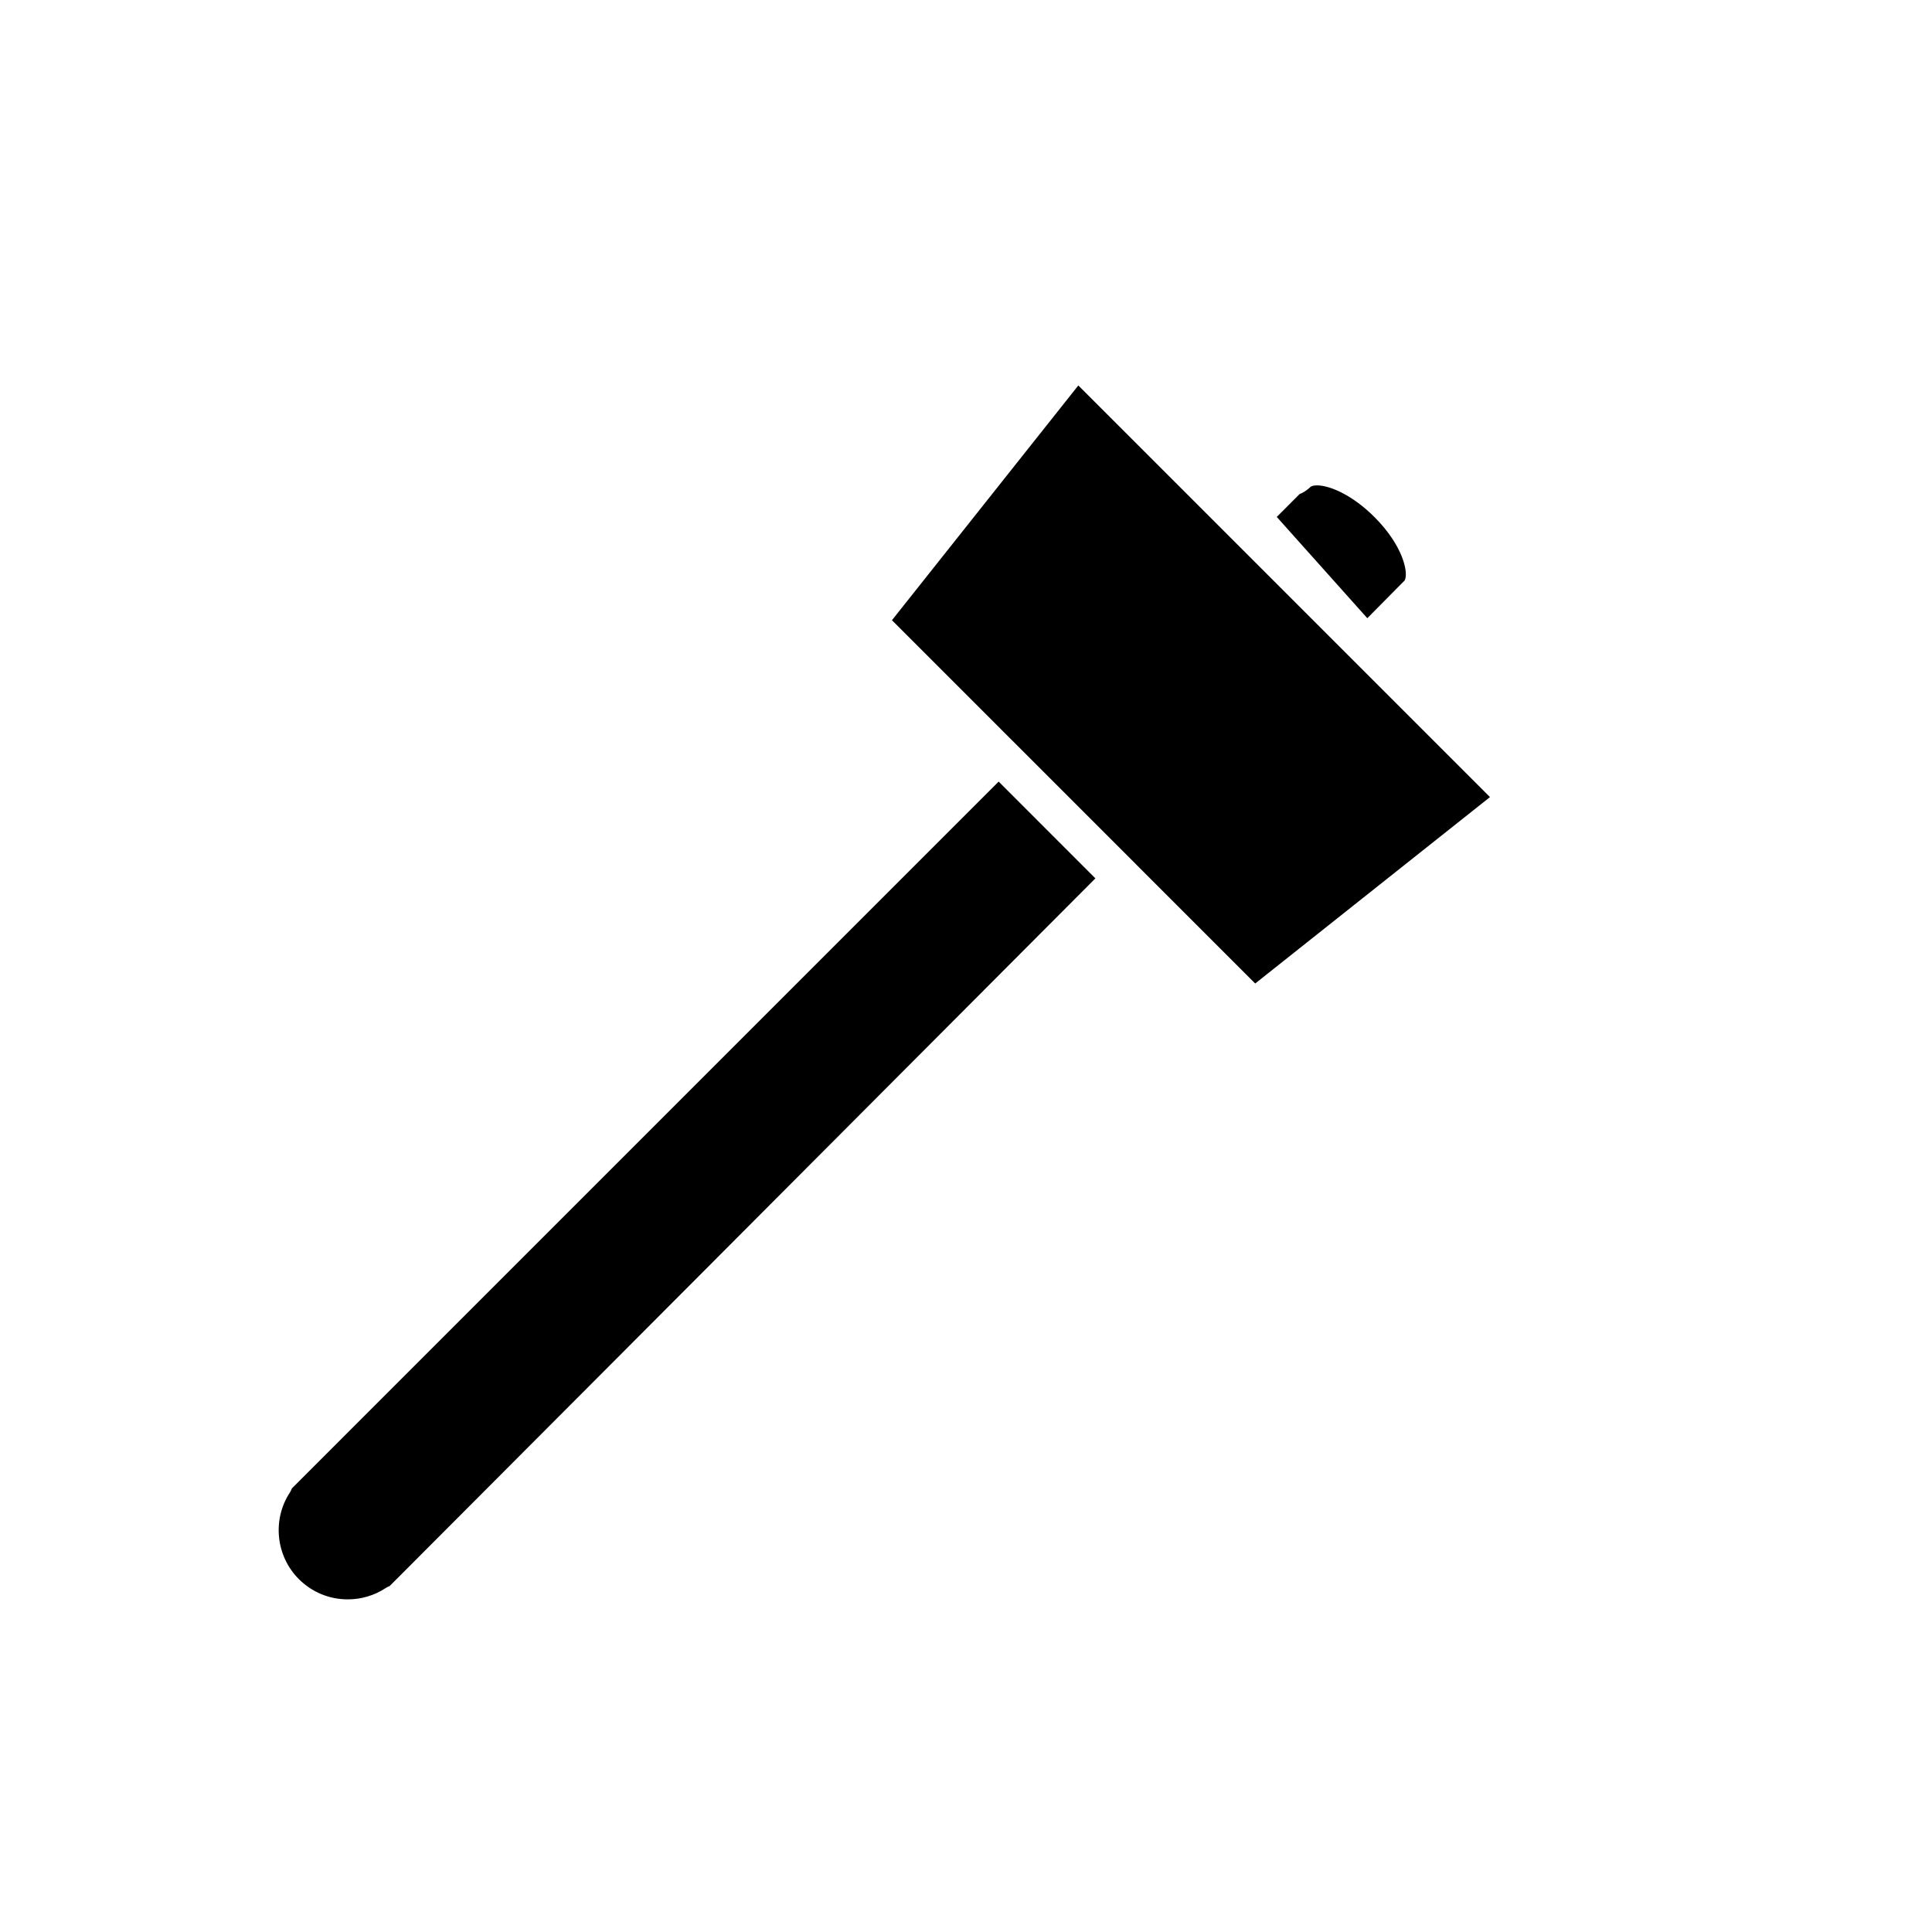
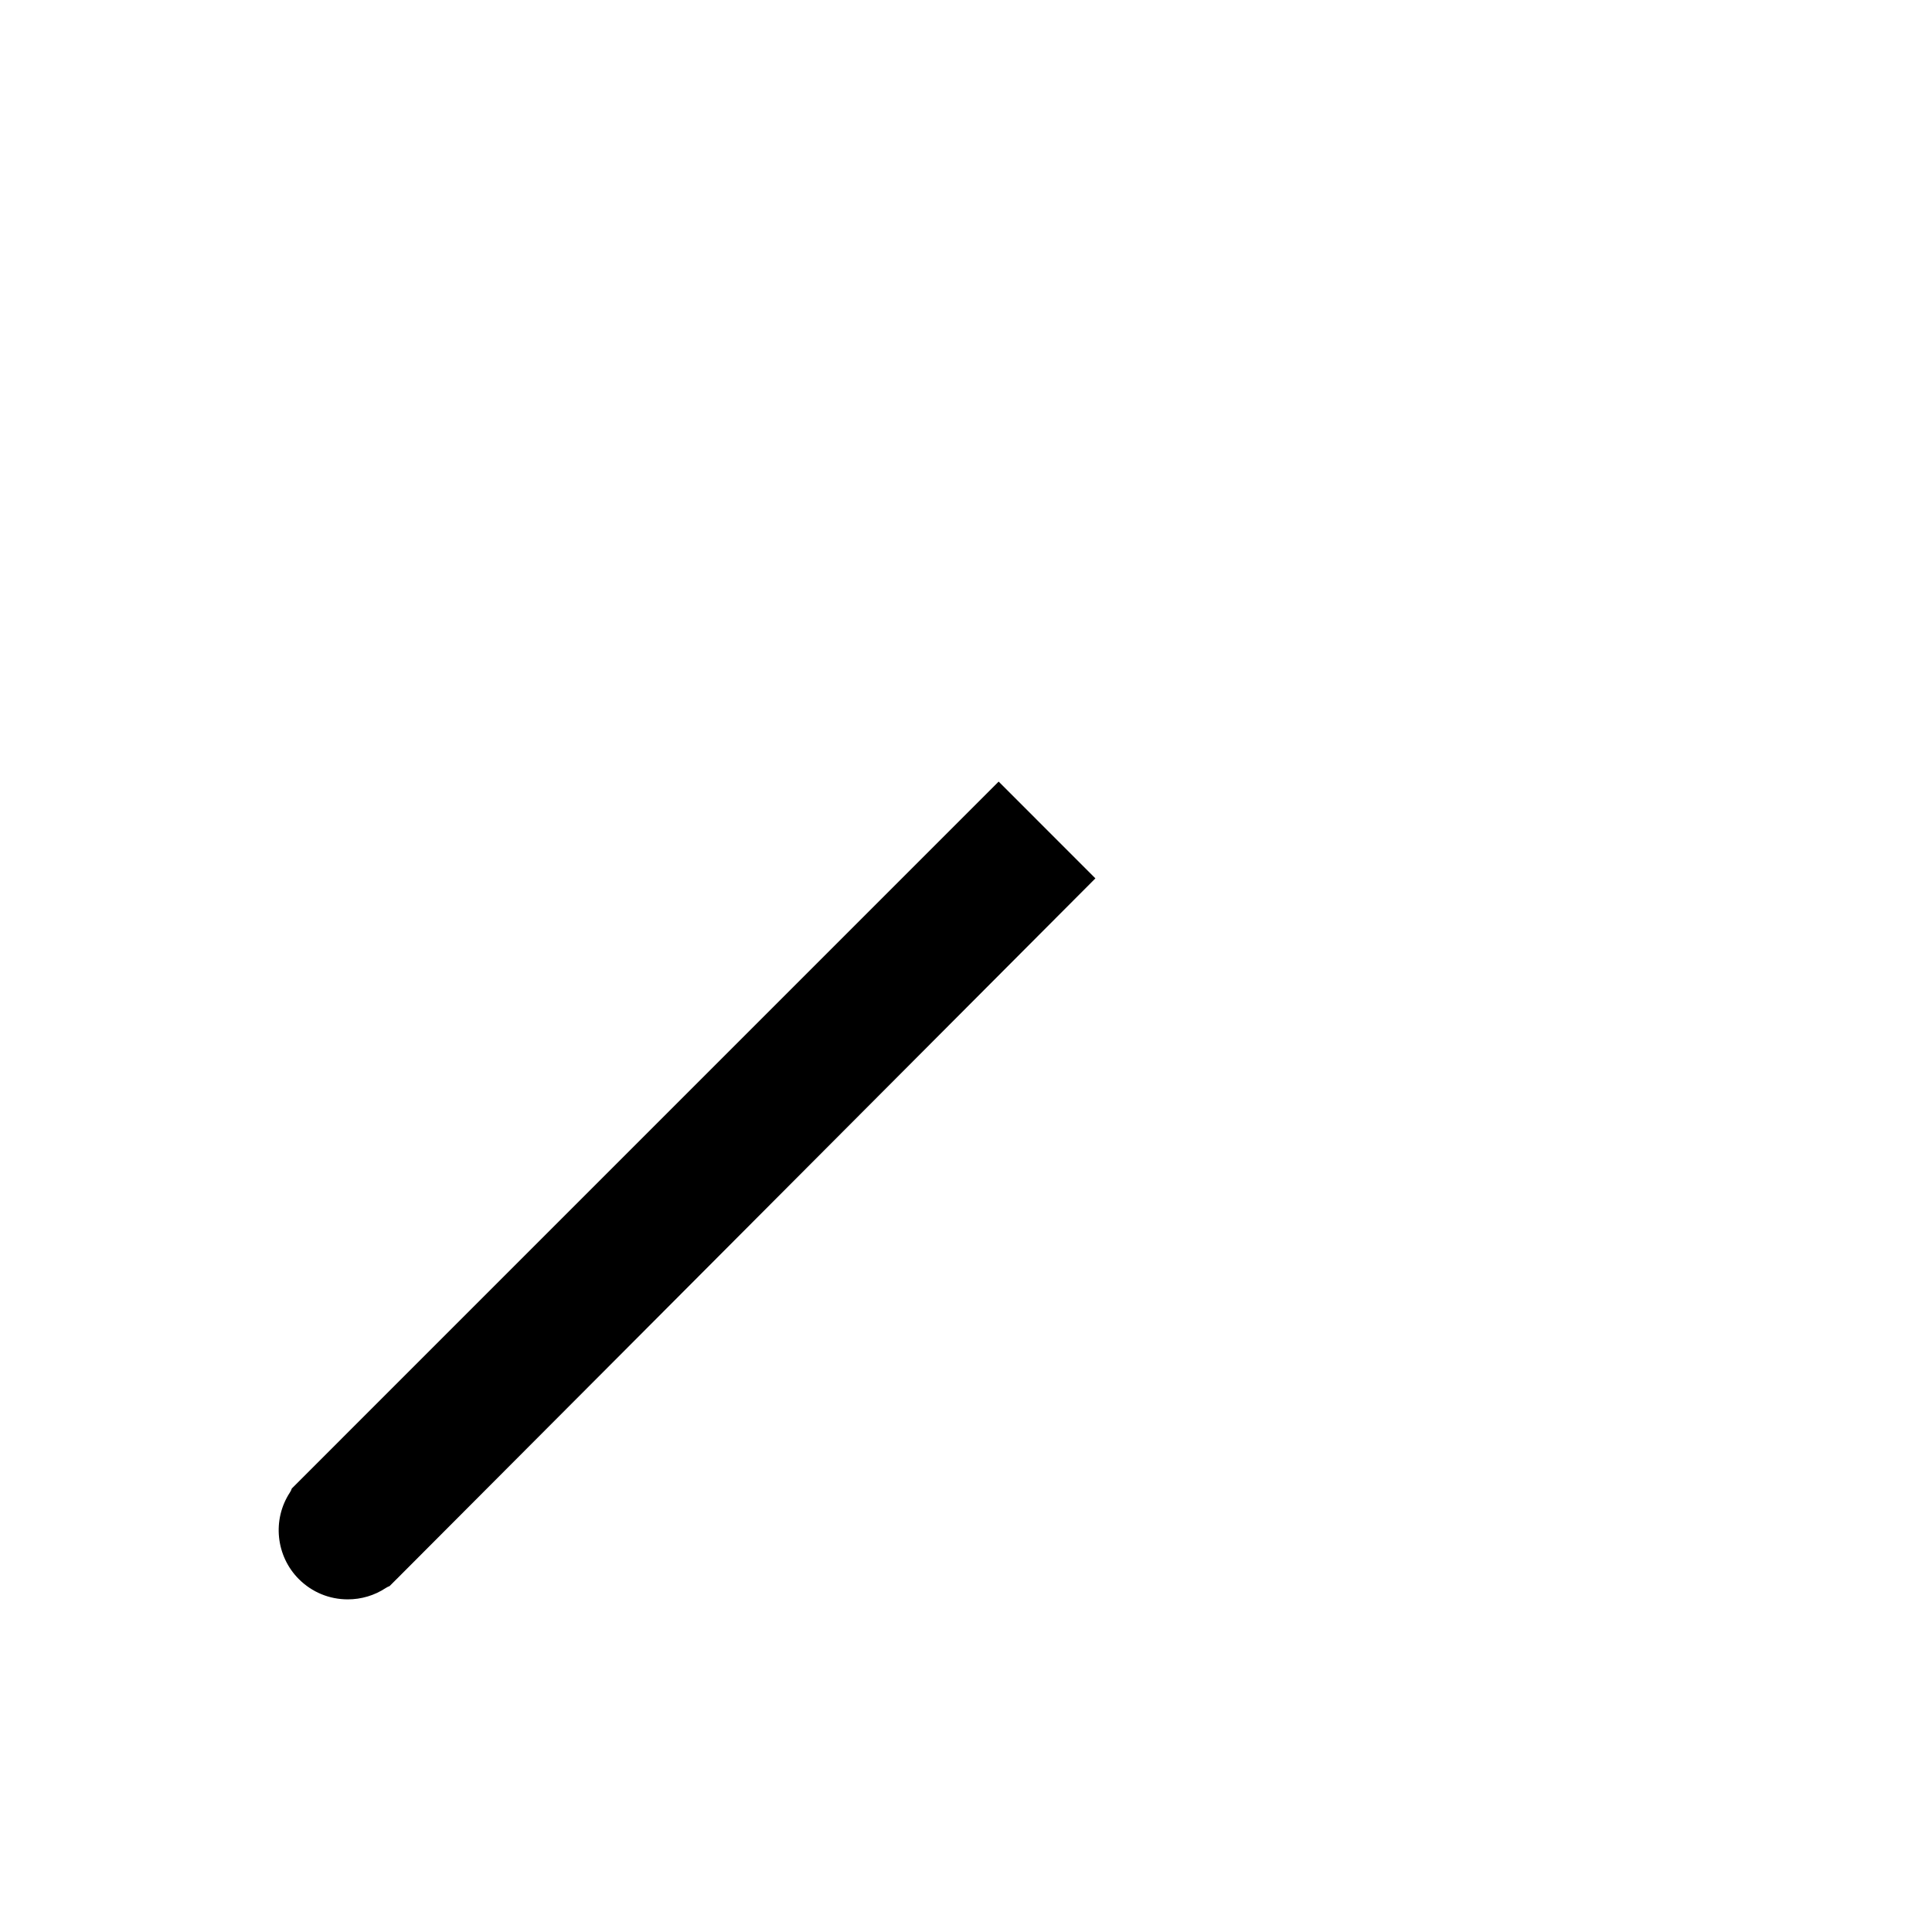
<svg xmlns="http://www.w3.org/2000/svg" version="1.1" id="Layer_1" x="0px" y="0px" width="100px" height="100px" viewBox="0 0 100 100" enable-background="new 0 0 100 100" xml:space="preserve">
-   <path d="M67.265,25.574c0.293-0.115,0.502-0.31,0.557-0.364c0.056-0.056,0.183-0.087,0.348-0.087c0.663,0,1.838,0.506,2.969,1.637  c1.504,1.504,1.78,2.919,1.562,3.292c-0.006,0.005-0.011,0.01-0.017,0.014c-0.033,0.029-0.064,0.06-0.093,0.093  c-0.121,0.127-0.763,0.776-1.819,1.839l-4.687-5.242L67.265,25.574z" />
  <path d="M20.539,81.723c-0.01,0.009-0.02,0.019-0.027,0.026l-0.346,0.346c-0.07,0.026-0.138,0.06-0.202,0.102  c-0.583,0.384-1.262,0.586-1.964,0.586h0c-0.956,0-1.855-0.372-2.531-1.048c-1.191-1.19-1.387-3.076-0.465-4.483  c0.043-0.065,0.076-0.136,0.1-0.209L51.69,40.455l5.008,5.009C40.031,62.186,20.539,81.723,20.539,81.723z" />
-   <polygon points="64.969,50.906 58.819,44.756 58.819,44.755 52.398,38.333 52.396,38.332 46.167,32.103 55.814,19.951   77.121,41.257 " />
</svg>